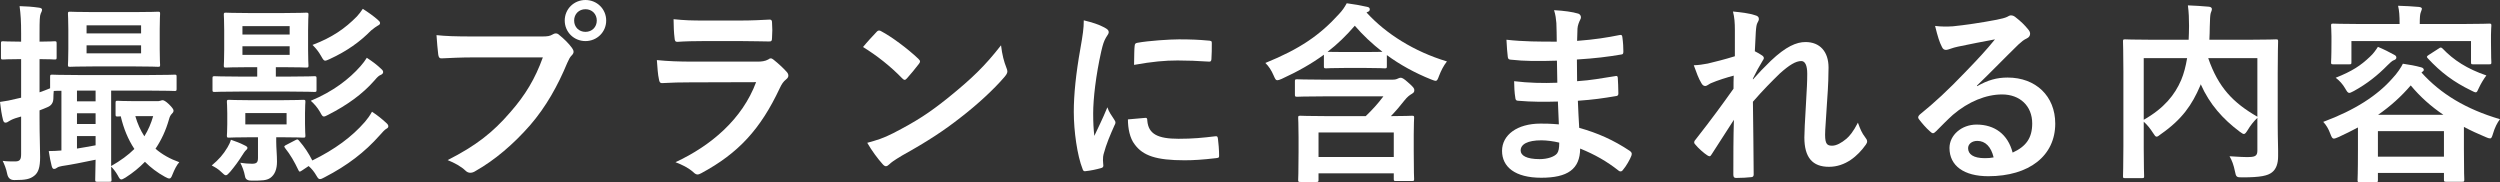
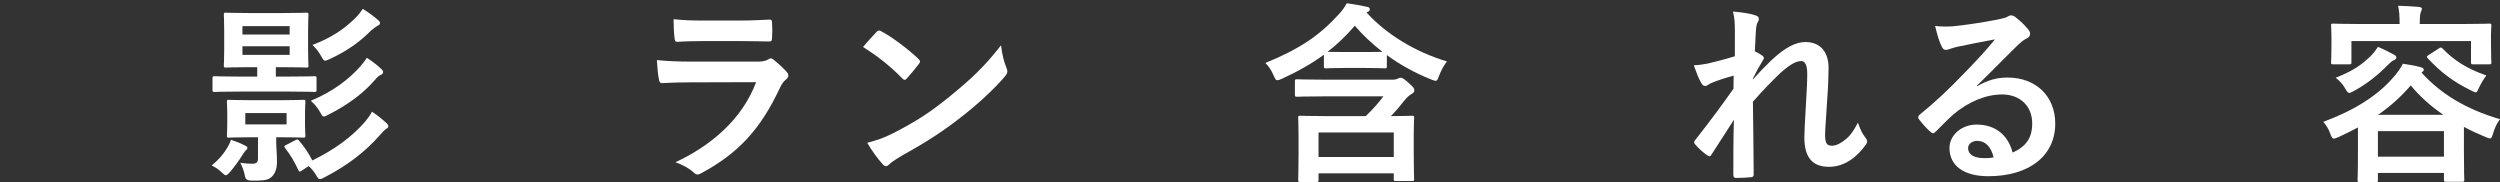
<svg xmlns="http://www.w3.org/2000/svg" id="_レイヤー_2" data-name="レイヤー 2" width="390.72" height="28.47" viewBox="0 0 390.72 28.47">
  <rect x="0" y="0" width="390.72" height="28.47" fill="#333333" stroke="none" />
  <defs>
    <style>
      .cls-1 {
        fill: #fff;
      }
    </style>
  </defs>
  <g id="_画像" data-name="画像">
    <g>
-       <path class="cls-1" d="M6.18,18.51c0,2.88,.09,4.5,.09,6,0,1.65-.27,2.46-.93,2.97-.66,.51-1.32,.66-3.06,.66q-.93,.03-1.14-.9c-.18-.93-.48-1.59-.72-2.1,.66,.09,1.17,.09,1.92,.09s.96-.27,.96-1.14v-5.88l-.9,.27c-.54,.18-.9,.39-1.08,.51-.15,.12-.3,.18-.45,.18-.18,0-.3-.09-.39-.39-.21-.81-.36-1.77-.48-2.85,.9-.12,1.71-.27,2.76-.54l.54-.12v-6.03h-.18c-1.89,0-2.49,.06-2.64,.06-.3,0-.33-.03-.33-.33v-2.16c0-.33,.03-.36,.33-.36,.15,0,.75,.06,2.64,.06h.18v-1.29c0-1.92-.06-2.88-.24-4.26,1.08,.03,1.98,.09,3.03,.24,.3,.03,.48,.15,.48,.3,0,.24-.12,.42-.21,.63-.15,.36-.18,.99-.18,3.03v1.35c1.59,0,2.13-.06,2.34-.06,.3,0,.33,.03,.33,.36v2.16c0,.3-.03,.33-.33,.33-.21,0-.75-.06-2.34-.06v5.19c.51-.18,1.08-.39,1.65-.63v-1.77c0-.33,.03-.36,.33-.36,.18,0,1.2,.06,4.14,.06h10.86c2.94,0,3.96-.06,4.14-.06,.27,0,.3,.03,.3,.33v1.86c0,.33-.03,.36-.3,.36-.18,0-1.2-.06-4.14-.06h-5.79v11.79c1.47-.84,2.67-1.71,3.63-2.67-.99-1.5-1.68-3.18-2.13-5.1-.27,.03-.42,.03-.48,.03-.3,0-.33-.03-.33-.33v-1.77c0-.33,.03-.36,.33-.36,.15,0,.72,.06,2.64,.06h3.42c.24,0,.45,0,.6-.06,.12-.03,.21-.09,.36-.09,.18,0,.48,.15,.99,.63,.54,.54,.72,.81,.72,.99,0,.24-.12,.36-.24,.48-.24,.21-.39,.57-.48,.93-.48,1.68-1.17,3.18-2.1,4.56,1.05,.9,2.28,1.59,3.72,2.1-.39,.42-.75,1.14-1.05,1.89-.18,.48-.3,.66-.51,.66-.15,0-.36-.09-.69-.27-1.2-.66-2.22-1.44-3.12-2.34-.87,.9-1.86,1.71-3.03,2.46-.33,.18-.51,.3-.66,.3-.21,0-.33-.21-.57-.66-.3-.54-.69-1.02-1.02-1.35,0,1.26,.06,1.95,.06,2.04,0,.3-.03,.33-.33,.33h-1.89c-.3,0-.33-.03-.33-.33,0-.15,.03-1.14,.06-3.12-2.01,.42-3.81,.78-5.25,.99-.39,.06-.63,.15-.78,.27-.18,.12-.27,.18-.48,.18-.15,0-.27-.12-.36-.48-.15-.6-.33-1.44-.45-2.31,.63,0,1.29-.03,1.98-.09V14.19c-.57,0-.96,0-1.2,.03-.03,.36-.06,.75-.06,1.2q-.03,.96-.9,1.32c-.42,.18-.84,.36-1.26,.51v1.26ZM20.94,1.89c2.67,0,3.57-.06,3.75-.06,.3,0,.33,.03,.33,.33,0,.18-.06,.87-.06,2.43v3.09c0,1.59,.06,2.28,.06,2.46,0,.27-.03,.3-.33,.3-.18,0-1.08-.06-3.75-.06h-6.21c-2.64,0-3.57,.06-3.78,.06-.3,0-.33-.03-.33-.3,0-.21,.06-.87,.06-2.46v-3.09c0-1.56-.06-2.22-.06-2.43,0-.3,.03-.33,.33-.33,.21,0,1.14,.06,3.78,.06h6.21ZM12.03,14.16v1.68h2.91v-1.68h-2.91Zm2.91,5.22v-1.68h-2.91v1.68h2.91Zm0,1.89h-2.91v1.95c.87-.15,1.83-.3,2.91-.51v-1.44Zm-1.41-16.05h8.52v-1.26H13.53v1.26Zm8.52,1.86H13.53v1.26h8.52v-1.26Zm-.9,11.07c.33,1.17,.81,2.22,1.41,3.15,.6-.96,1.05-2.01,1.38-3.15h-2.79Z" />
      <path class="cls-1" d="M35.55,23.04c.24-.39,.42-.78,.54-1.2,.69,.24,1.44,.51,2.07,.84,.33,.15,.51,.27,.51,.42,0,.12-.06,.24-.21,.36-.18,.15-.45,.57-.66,.9-.42,.69-1.14,1.68-1.8,2.46-.33,.36-.51,.57-.69,.57s-.36-.15-.66-.45c-.54-.54-1.05-.81-1.56-1.08,1.11-.93,1.8-1.71,2.46-2.82Zm1.92-8.73c-2.79,0-3.75,.06-3.93,.06-.3,0-.33-.03-.33-.33v-1.77c0-.33,.03-.36,.33-.36,.18,0,1.14,.06,3.93,.06h2.73v-1.47h-1.29c-2.52,0-3.39,.06-3.6,.06-.3,0-.33-.03-.33-.33,0-.18,.06-.84,.06-2.46v-3.03c0-1.59-.06-2.25-.06-2.43,0-.3,.03-.33,.33-.33,.21,0,1.08,.06,3.6,.06h5.37c2.52,0,3.39-.06,3.57-.06,.33,0,.36,.03,.36,.33,0,.18-.06,.84-.06,2.43v3.03c0,1.62,.06,2.28,.06,2.46,0,.3-.03,.33-.36,.33-.18,0-1.05-.06-3.57-.06h-1.17v1.47h2.1c2.82,0,3.75-.06,3.93-.06,.3,0,.33,.03,.33,.36v1.77c0,.3-.03,.33-.33,.33-.18,0-1.11-.06-3.93-.06h-7.74Zm6.48,1.35c2.4,0,3.24-.06,3.45-.06,.3,0,.33,.03,.33,.33,0,.18-.06,.6-.06,1.77v1.68c0,1.2,.06,1.62,.06,1.8,0,.3-.03,.33-.33,.33-.21,0-1.05-.06-3.45-.06h-.78v.69c0,.99,.12,2.01,.12,3.12,0,1.17-.33,2.04-1.05,2.55-.57,.39-1.26,.42-2.85,.42q-.96,.03-1.08-.6c-.18-.96-.45-1.59-.75-2.19,.57,.09,1.26,.15,1.83,.15,.75,0,.93-.24,.93-.93v-3.21h-1.11c-2.43,0-3.21,.06-3.42,.06-.3,0-.33-.03-.33-.33,0-.21,.06-.6,.06-1.8v-1.68c0-1.17-.06-1.56-.06-1.77,0-.3,.03-.33,.33-.33,.21,0,.99,.06,3.42,.06h4.74Zm-6.06-10.26h7.38v-1.32h-7.38v1.32Zm7.38,1.83h-7.38v1.35h7.38v-1.35Zm-.48,10.44h-6.45v1.77h6.45v-1.77Zm1.38,4.23c.36-.18,.36-.15,.6,.12,.81,.93,1.5,1.98,2.04,3.06,3.54-1.74,6.18-3.69,8.22-6.03,.45-.54,.72-.9,1.11-1.59,.87,.57,1.53,1.11,2.22,1.74,.24,.21,.33,.36,.33,.54,0,.21-.15,.3-.36,.42-.24,.15-.48,.42-.99,.99-2.31,2.61-5.04,4.71-8.58,6.54-.36,.21-.6,.3-.75,.3-.21,0-.33-.15-.54-.51-.36-.63-.75-1.11-1.23-1.53l-1.08,.72c-.36,.24-.39,.18-.54-.12-.6-1.26-1.23-2.37-2.07-3.42-.21-.27-.12-.33,.24-.51l1.38-.72Zm13.41-11.13c.27,.24,.3,.36,.3,.51,0,.18-.15,.33-.36,.42-.3,.12-.51,.3-.99,.87-1.86,2.13-4.29,3.87-7.23,5.37-.33,.18-.54,.27-.69,.27-.21,0-.33-.21-.6-.72-.42-.72-.9-1.26-1.44-1.74,3.48-1.44,6.03-3.42,7.77-5.4,.42-.48,.69-.84,.99-1.32,.96,.63,1.59,1.11,2.25,1.74Zm-.54-7.68c.21,.18,.36,.33,.36,.51s-.12,.3-.33,.39c-.24,.12-.63,.42-1.08,.78-1.74,1.77-3.75,3.21-6.48,4.47-.33,.15-.54,.24-.69,.24-.21,0-.33-.18-.6-.66-.45-.81-.87-1.29-1.38-1.8,3.09-1.17,5.1-2.58,6.93-4.44,.36-.39,.63-.75,.93-1.2,.9,.57,1.77,1.2,2.34,1.71Z" />
-       <path class="cls-1" d="M74.01,8.97c-1.95,0-3.66,.09-4.95,.15-.39,.03-.51-.18-.57-.6-.09-.6-.21-2.16-.27-3.03,1.35,.15,2.94,.21,5.76,.21h10.71c.9,0,1.23-.06,1.65-.3,.18-.12,.36-.18,.51-.18,.18,0,.36,.06,.51,.21,.78,.63,1.53,1.35,2.04,2.07,.15,.21,.24,.39,.24,.6,0,.18-.09,.36-.3,.57-.27,.27-.42,.57-.69,1.17-1.47,3.54-3.3,6.84-5.82,9.75-2.58,2.94-5.49,5.43-8.52,7.14-.27,.18-.54,.27-.81,.27-.24,0-.51-.09-.75-.33-.69-.66-1.68-1.2-2.79-1.65,4.38-2.22,7.05-4.29,9.81-7.5,2.34-2.67,3.87-5.22,5.07-8.55h-10.83Zm20.73-5.76c0,1.8-1.44,3.21-3.24,3.21s-3.24-1.41-3.24-3.21,1.44-3.21,3.24-3.21,3.24,1.41,3.24,3.21Zm-5.01,0c0,1.02,.75,1.77,1.77,1.77s1.77-.75,1.77-1.77-.75-1.77-1.77-1.77-1.77,.75-1.77,1.77Z" />
      <path class="cls-1" d="M107.94,12.87c-1.5,0-3,.03-4.5,.12-.27,0-.39-.18-.45-.57-.18-.75-.24-1.86-.33-3.03,1.71,.18,3.54,.24,5.52,.24h10.29c.51,0,1.11-.06,1.59-.33,.15-.12,.27-.18,.39-.18,.15,0,.3,.09,.45,.21,.72,.57,1.53,1.32,2.01,1.86,.21,.21,.3,.42,.3,.63,0,.18-.09,.39-.33,.57-.48,.39-.69,.72-1.02,1.41-3,6.39-6.45,10.14-12.24,13.26-.24,.12-.42,.21-.6,.21-.21,0-.42-.12-.66-.36-.81-.72-1.77-1.17-2.79-1.56,5.55-2.58,10.44-6.72,12.6-12.51l-10.23,.03Zm2.01-6.45c-1.35,0-2.85,.03-4.11,.12-.3,0-.39-.18-.42-.66-.09-.63-.15-1.95-.15-2.88,1.83,.18,2.73,.21,4.92,.21h5.4c1.95,0,3.54-.09,4.71-.15,.27,0,.36,.15,.36,.48,.06,.75,.06,1.59,0,2.34,0,.51-.09,.63-.54,.6-.99,0-2.4-.06-4.23-.06h-5.94Z" />
      <path class="cls-1" d="M136.98,5.01c.12-.15,.27-.24,.42-.24,.12,0,.24,.06,.39,.15,1.53,.81,4.02,2.64,5.73,4.26,.18,.18,.27,.3,.27,.42s-.06,.24-.18,.39c-.45,.6-1.44,1.8-1.86,2.25-.15,.15-.24,.24-.36,.24s-.24-.09-.39-.24c-1.8-1.86-3.96-3.57-6.12-4.89,.66-.81,1.53-1.74,2.1-2.34Zm2.61,15.81c3.66-1.89,5.61-3.15,8.64-5.58,3.66-2.97,5.67-4.89,8.22-8.16,.18,1.5,.45,2.52,.84,3.51,.09,.21,.15,.39,.15,.57,0,.27-.15,.51-.48,.9-1.59,1.86-4.17,4.26-6.9,6.36-2.49,1.95-5.01,3.63-9.06,5.88-1.35,.81-1.74,1.11-2.01,1.38-.18,.18-.36,.3-.54,.3-.15,0-.33-.12-.51-.33-.75-.84-1.68-2.07-2.4-3.33,1.53-.42,2.46-.69,4.05-1.5Z" />
-       <path class="cls-1" d="M172.59,4.29c.51,.27,.69,.45,.69,.72,0,.21-.06,.3-.45,.9-.3,.54-.45,.96-.72,2.13-.84,3.72-1.26,7.41-1.26,9.69,0,1.47,.06,2.46,.18,3.51,.63-1.38,1.17-2.37,2.04-4.47,.24,.75,.63,1.23,1.05,1.89,.09,.15,.21,.33,.21,.45,0,.21-.06,.33-.15,.48-.69,1.56-1.26,2.85-1.71,4.53-.06,.18-.09,.51-.09,.93,0,.36,.06,.6,.06,.84,0,.21-.12,.33-.39,.39-.75,.21-1.59,.39-2.46,.48-.21,.03-.33-.12-.39-.33-.84-2.1-1.38-5.91-1.38-8.94,0-2.7,.33-5.97,1.02-9.84,.39-2.22,.54-3.21,.54-4.47,1.35,.33,2.31,.63,3.21,1.11Zm6.42,14.13c.24-.03,.3,.12,.3,.45,.18,2.07,1.62,2.82,4.89,2.82,2.25,0,3.72-.15,5.73-.39,.3-.03,.36,0,.42,.39,.09,.63,.18,1.8,.18,2.58,0,.36,0,.39-.51,.45-2.04,.24-3.48,.33-4.89,.33-4.44,0-6.51-.72-7.8-2.49-.75-.96-1.05-2.49-1.05-3.9l2.73-.24Zm-1.68-11.22c.03-.36,.12-.45,.42-.51,1.77-.33,5.13-.54,6.51-.54,1.8,0,3.18,.06,4.44,.18,.63,.03,.69,.09,.69,.39,0,.9,0,1.71-.06,2.55-.03,.27-.12,.39-.39,.36-1.8-.12-3.36-.18-4.89-.18-2.01,0-3.96,.18-6.81,.69,.03-1.68,.03-2.43,.09-2.94Z" />
      <path class="cls-1" d="M210.18,10.62c-2.1,0-2.73,.06-2.91,.06-.33,0-.36-.03-.36-.33v-1.8c-1.92,1.41-4.11,2.64-6.6,3.78-.33,.15-.54,.21-.69,.21-.24,0-.33-.21-.57-.75-.33-.78-.78-1.47-1.29-1.95,5.4-2.19,8.52-4.35,11.49-7.62,.54-.57,.87-1.05,1.23-1.71,1.11,.15,2.19,.33,3.09,.54,.39,.06,.51,.18,.51,.42,0,.18-.12,.33-.33,.39l-.18,.09c3.03,3.33,7.47,6.12,12.57,7.65-.54,.69-.9,1.41-1.23,2.25-.21,.57-.3,.78-.54,.78-.15,0-.36-.09-.69-.21-2.55-1.02-4.89-2.31-6.93-3.81v1.74c0,.3-.03,.33-.33,.33-.15,0-.81-.06-2.94-.06h-3.3Zm-3.39,4.44c-2.88,0-3.87,.06-4.05,.06-.33,0-.36-.03-.36-.36v-2.04c0-.3,.03-.33,.36-.33,.18,0,1.17,.06,4.05,.06h10.86c.39,0,.6-.06,.84-.18,.12-.06,.27-.12,.42-.12,.21,0,.48,.12,1.14,.72,.87,.75,.99,.96,.99,1.2,0,.3-.06,.39-.39,.6-.36,.21-.69,.45-1.17,1.05-.6,.78-1.32,1.62-2.1,2.43,2.22,0,3.12-.06,3.3-.06,.3,0,.33,.03,.33,.33,0,.18-.06,.96-.06,2.58v2.67c0,3.36,.06,4.14,.06,4.29,0,.3-.03,.33-.33,.33h-2.52c-.3,0-.33-.03-.33-.33v-.87h-11.76v1.02c0,.3-.03,.33-.33,.33h-2.49c-.33,0-.36-.03-.36-.33,0-.21,.06-.96,.06-4.32v-2.37c0-2.04-.06-2.79-.06-3,0-.3,.03-.33,.36-.33,.18,0,1.23,.06,4.11,.06h6.09c1.02-.99,1.86-1.89,2.76-3.09h-9.42Zm-.72,9.48h11.76v-3.84h-11.76v3.84Zm7.41-16.41c1.44,0,2.19-.03,2.58-.03-1.62-1.26-3.06-2.61-4.32-4.08-1.32,1.53-2.7,2.88-4.26,4.08,.36,0,1.11,.03,2.7,.03h3.3Z" />
-       <path class="cls-1" d="M243.48,15.87c-2.07,.06-4.11,.06-6.18-.12-.33,0-.45-.12-.48-.51-.12-.66-.18-1.86-.18-2.55,2.22,.27,4.5,.33,6.75,.24-.03-1.14-.03-2.31-.06-3.45-2.88,.09-5.04,.09-7.17-.15-.33,0-.48-.12-.51-.42-.09-.75-.15-1.47-.21-2.7,2.61,.3,5.22,.3,7.86,.3,0-1.11-.03-1.89-.06-2.91-.06-.69-.12-1.23-.36-2.01,1.59,.09,2.88,.27,3.78,.54,.36,.12,.54,.54,.33,.9-.21,.42-.42,.93-.45,1.44-.03,.6-.03,1.02-.06,1.92,2.79-.21,4.8-.54,6.57-.9,.36-.09,.48,0,.51,.36,.12,.84,.15,1.65,.15,2.19,0,.39-.09,.45-.33,.48-2.13,.36-4.05,.6-6.93,.78,0,1.2,.03,2.31,.03,3.39,2.28-.15,3.72-.45,5.88-.78,.36-.09,.45-.03,.48,.24,.03,.57,.09,1.56,.09,2.46,0,.3-.12,.39-.45,.42-1.98,.33-3.36,.54-5.88,.72,.06,1.38,.12,2.85,.21,4.23,2.88,.81,5.34,1.89,7.95,3.63,.3,.27,.3,.36,.21,.72-.21,.57-.84,1.68-1.32,2.22-.12,.18-.24,.24-.39,.24-.09,0-.21-.03-.33-.15-1.83-1.44-3.69-2.49-5.97-3.42-.03,3.24-1.98,4.56-6.09,4.56s-6.12-1.71-6.12-4.2,2.37-4.26,6-4.26c.75,0,1.47,0,2.88,.12-.06-1.32-.12-2.55-.15-3.57Zm-2.58,6.06c-2.19,0-3.24,.63-3.24,1.59,0,.78,.9,1.35,2.97,1.35,1.2,0,2.31-.36,2.73-.9,.24-.33,.33-.84,.33-1.68-.87-.21-1.95-.36-2.79-.36Z" />
      <path class="cls-1" d="M271.14,4.71c0-1.11-.06-2.01-.3-2.91,1.26,.12,2.52,.27,3.42,.57,.48,.12,.63,.3,.63,.6,0,.18-.09,.36-.21,.57-.15,.27-.21,.63-.27,1.47-.06,.99-.09,1.62-.15,3,.42,.21,.84,.45,1.14,.66,.18,.12,.27,.27,.27,.42,0,.09-.06,.21-.15,.33-.57,.93-1.08,1.86-1.56,2.85v.15c.96-1.08,1.62-1.77,2.79-2.91,2.37-2.25,4.02-2.94,5.43-2.94,2.25,0,3.6,1.5,3.6,3.99,0,.87-.03,2.7-.24,5.46-.15,2.76-.3,4.11-.3,5.04,0,1.5,.36,1.71,1.11,1.71,.66,0,1.47-.45,2.22-1.08,.45-.39,1.05-1.05,1.8-2.52,.39,1.08,.63,1.62,1.11,2.25,.21,.27,.33,.45,.33,.69,0,.15-.06,.3-.21,.51-1.26,1.77-3.18,3.45-5.76,3.45s-3.84-1.47-3.84-4.59c0-.81,.09-2.49,.24-5.04,.15-2.64,.21-3.63,.21-4.92s-.33-1.98-.93-1.98c-.87,0-1.89,.63-3.36,1.95-1.23,1.2-2.64,2.61-4.2,4.41,.03,3.78,.12,8.1,.12,11.37,0,.27-.12,.42-.42,.42-.39,.06-1.56,.12-2.34,.12-.3,0-.42-.15-.42-.51,0-2.73,0-5.88,.09-8.58-1.17,1.83-2.37,3.69-3.48,5.4-.12,.21-.21,.3-.33,.3-.09,0-.21-.06-.36-.15-.48-.3-1.44-1.14-1.86-1.68-.12-.12-.18-.21-.18-.33,0-.18,.12-.36,.27-.51,2.49-3.18,4.05-5.31,5.88-7.89,0-.75,0-1.32,.03-2.04-1.02,.27-2.49,.72-3.6,1.2-.27,.12-.57,.42-.87,.42-.24,0-.45-.18-.6-.48-.42-.69-.75-1.59-1.17-2.76,.84-.03,1.35-.12,2.19-.27,1.02-.24,2.7-.66,4.23-1.14V4.71Z" />
      <path class="cls-1" d="M309,13.47c1.68-.96,3.09-1.35,4.77-1.35,4.38,0,7.44,2.88,7.44,7.2,0,5.01-4.05,8.22-10.47,8.22-3.78,0-6.06-1.62-6.06-4.41,0-2.01,1.89-3.66,4.23-3.66,2.82,0,4.89,1.5,5.64,4.38,2.1-.96,3.06-2.28,3.06-4.56,0-2.73-1.92-4.53-4.71-4.53-2.49,0-5.25,1.11-7.68,3.18-.87,.78-1.71,1.65-2.61,2.55-.21,.21-.36,.33-.51,.33-.12,0-.27-.09-.45-.27-.63-.54-1.29-1.32-1.77-1.95-.18-.24-.09-.45,.15-.69,2.34-1.89,4.41-3.81,7.11-6.63,1.86-1.92,3.27-3.42,4.65-5.13-1.8,.33-3.93,.75-5.79,1.14-.39,.09-.78,.18-1.26,.36-.15,.06-.45,.15-.6,.15-.3,0-.51-.15-.66-.51-.36-.69-.63-1.53-1.05-3.24,.9,.12,1.89,.12,2.79,.06,1.83-.18,4.47-.57,6.81-1.02,.75-.15,1.35-.3,1.65-.45,.15-.09,.42-.24,.57-.24,.3,0,.48,.09,.69,.24,.9,.69,1.5,1.29,2.01,1.92,.24,.27,.33,.48,.33,.72,0,.3-.18,.57-.51,.72-.51,.24-.75,.45-1.32,.96-2.19,2.13-4.2,4.23-6.48,6.42l.03,.09Zm.03,8.55c-.87,0-1.44,.51-1.44,1.14,0,.93,.81,1.56,2.61,1.56,.54,0,.93-.03,1.38-.12-.39-1.65-1.29-2.58-2.55-2.58Z" />
-       <path class="cls-1" d="M355.98,19.23c0,2.61,.09,4.2,.06,5.22,0,1.11-.3,1.98-.96,2.49-.66,.51-1.71,.78-4.65,.78-.87,0-.96-.03-1.14-.96-.18-.93-.48-1.74-.84-2.34,1.26,.09,2.58,.15,3.15,.12,.93-.03,1.2-.27,1.2-1.02v-5.1c-.6,.57-1.11,1.23-1.5,1.89-.27,.42-.42,.63-.6,.63-.15,0-.33-.12-.66-.36-2.64-1.98-4.71-4.29-6.09-7.41l-.09,.24c-1.26,2.94-2.79,5.22-6.15,7.56-.33,.27-.51,.39-.66,.39-.18,0-.3-.18-.57-.6-.42-.66-.9-1.26-1.44-1.74v4.17c0,2.79,.06,4.17,.06,4.35,0,.27-.03,.3-.36,.3h-2.61c-.3,0-.33-.03-.33-.3,0-.21,.06-1.62,.06-4.71V11.22c0-3.09-.06-4.53-.06-4.74,0-.3,.03-.33,.33-.33,.21,0,1.2,.06,4.05,.06h5.88c.03-.69,.06-1.41,.06-2.16,0-1.08-.03-2.1-.18-3.21,1.05,.03,2.22,.12,3.3,.21,.3,.03,.45,.18,.45,.36,0,.21-.09,.39-.18,.63-.09,.3-.12,.96-.15,2.19,0,.66-.03,1.32-.06,1.98h6.39c2.82,0,3.84-.06,4.02-.06,.3,0,.33,.03,.33,.33,0,.18-.06,1.8-.06,4.92v7.83Zm-20.94-.51c3.18-1.8,4.86-3.9,5.85-6.21,.42-.99,.72-2.16,.93-3.42h-6.78v9.63Zm17.76-9.63h-7.68c1.59,4.62,3.93,6.99,7.68,9.15V9.09Z" />
      <path class="cls-1" d="M368.52,19.92c-.96,.51-1.98,1.02-3.03,1.5-.36,.15-.57,.24-.72,.24-.27,0-.36-.21-.57-.75-.27-.75-.66-1.41-1.11-1.86,5.01-1.86,8.46-4.14,10.77-6.75,.81-.84,1.44-1.83,1.68-2.34,1.02,.15,1.92,.3,2.88,.57,.24,.06,.39,.21,.39,.39,0,.15-.12,.24-.3,.36l-.06,.06c3,3.33,6.96,5.73,12.27,7.29-.42,.51-.84,1.38-1.08,2.22-.18,.57-.24,.78-.48,.78-.15,0-.36-.06-.69-.21-1.2-.51-2.34-1.02-3.39-1.59v3.48c0,3.87,.06,4.59,.06,4.74,0,.33-.03,.36-.33,.36h-2.49c-.33,0-.36-.03-.36-.36v-1.02h-10.32v1.11c0,.3-.03,.33-.33,.33h-2.52c-.3,0-.33-.03-.33-.33,0-.18,.06-.9,.06-4.77v-3.45Zm16.53-16.17c2.79,0,3.78-.06,3.99-.06,.3,0,.33,.03,.33,.33,0,.18-.06,.66-.06,1.41v1.17c0,2.49,.06,2.94,.06,3.12,0,.3-.03,.33-.33,.33h-2.52c-.3,0-.33-.03-.33-.33v-3.3h-18.69v3.3c0,.3-.03,.33-.33,.33h-2.52c-.3,0-.33-.03-.33-.33,0-.21,.06-.63,.06-3.12v-.96c0-.96-.06-1.41-.06-1.62,0-.3,.03-.33,.33-.33,.21,0,1.2,.06,3.99,.06h6.39c0-1.29-.06-2.1-.24-2.85,1.11,.03,2.22,.09,3.24,.18,.33,.03,.48,.15,.48,.27,0,.21-.12,.36-.18,.6-.09,.24-.15,.63-.15,1.77v.03h6.87Zm-10.83,4.83c.27,.15,.3,.27,.3,.45s-.21,.33-.42,.39c-.24,.09-.54,.36-.96,.78-1.53,1.56-3.18,2.88-5.25,4.02-.36,.18-.57,.3-.72,.3-.24,0-.36-.21-.66-.72-.36-.63-.9-1.23-1.47-1.65,2.58-1.02,3.93-1.92,5.34-3.27,.51-.45,.96-1.08,1.26-1.56,.87,.36,1.83,.84,2.58,1.26Zm-2.58,15.9h10.32v-3.99h-10.32v3.99Zm10.23-6.54c-1.95-1.32-3.63-2.82-5.1-4.59-1.47,1.71-3.15,3.24-5.1,4.59h10.2Zm-.69-10.38c.24-.18,.36-.18,.57,.03,1.71,1.8,3.84,3.18,6.84,4.2-.45,.6-.84,1.26-1.14,1.89-.24,.54-.33,.75-.51,.75-.15,0-.36-.09-.69-.27-2.79-1.35-4.77-2.85-6.81-5.04-.21-.24-.21-.3,.15-.54l1.59-1.02Z" />
    </g>
  </g>
</svg>